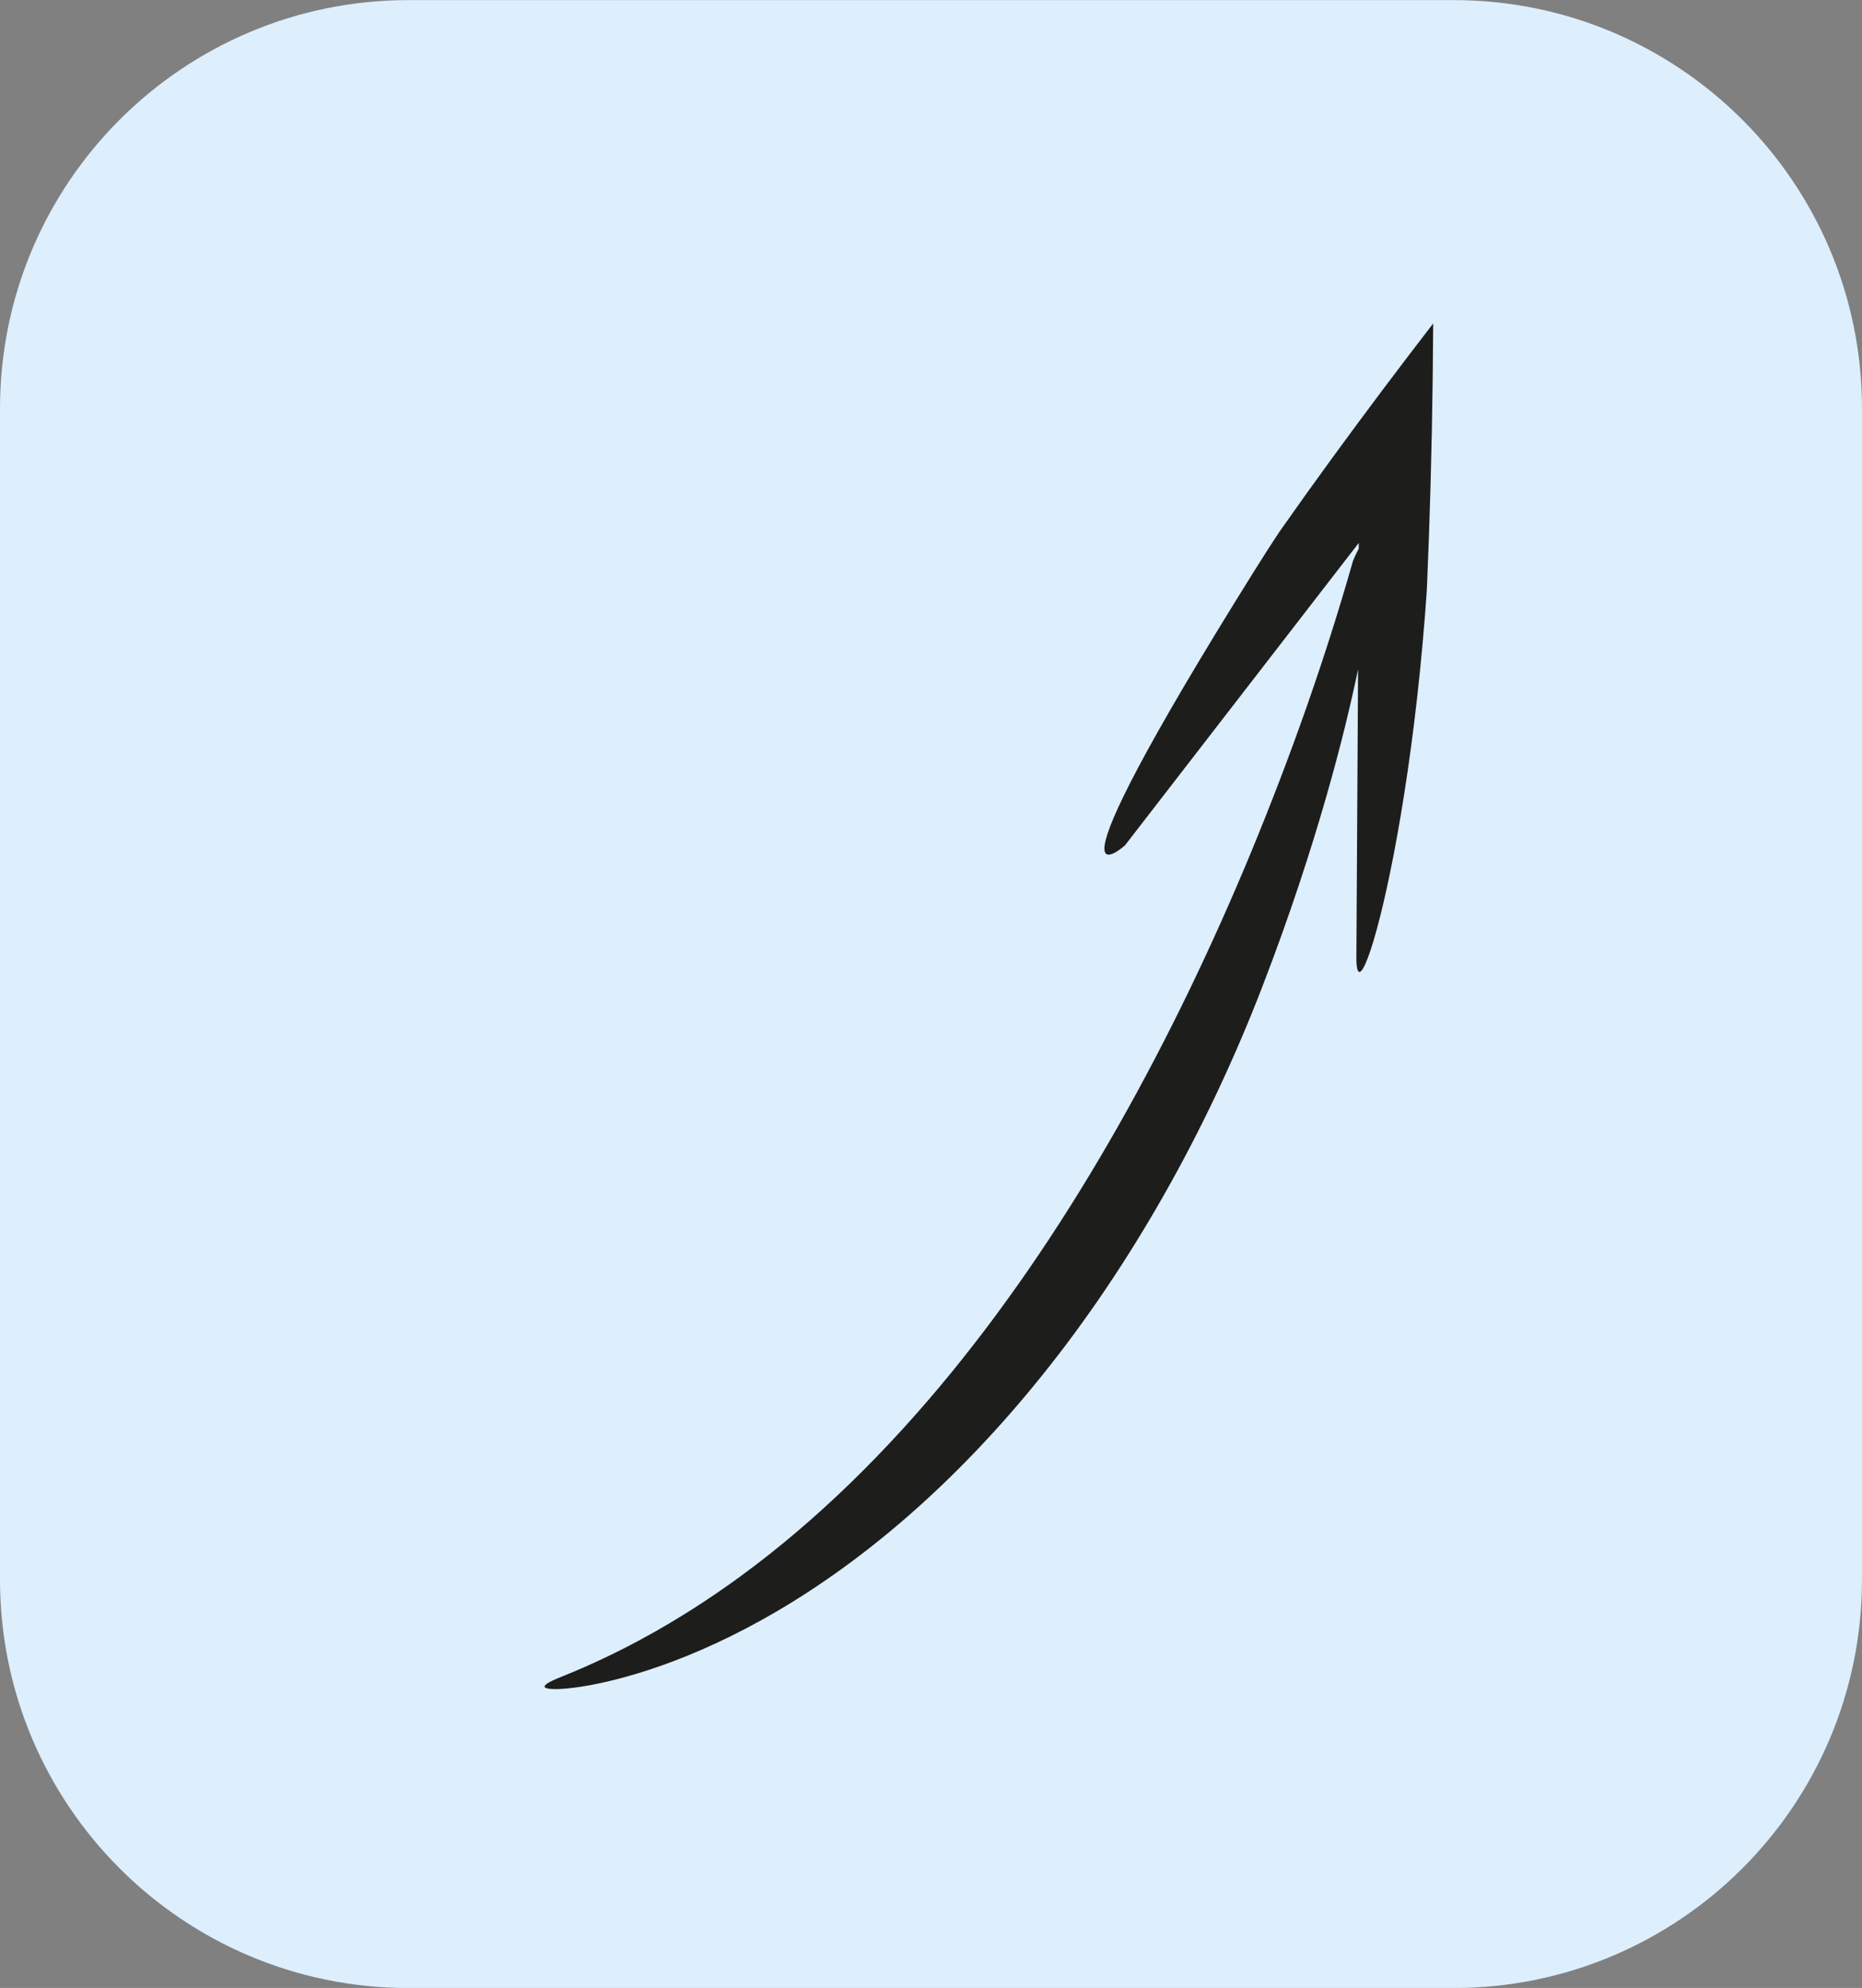
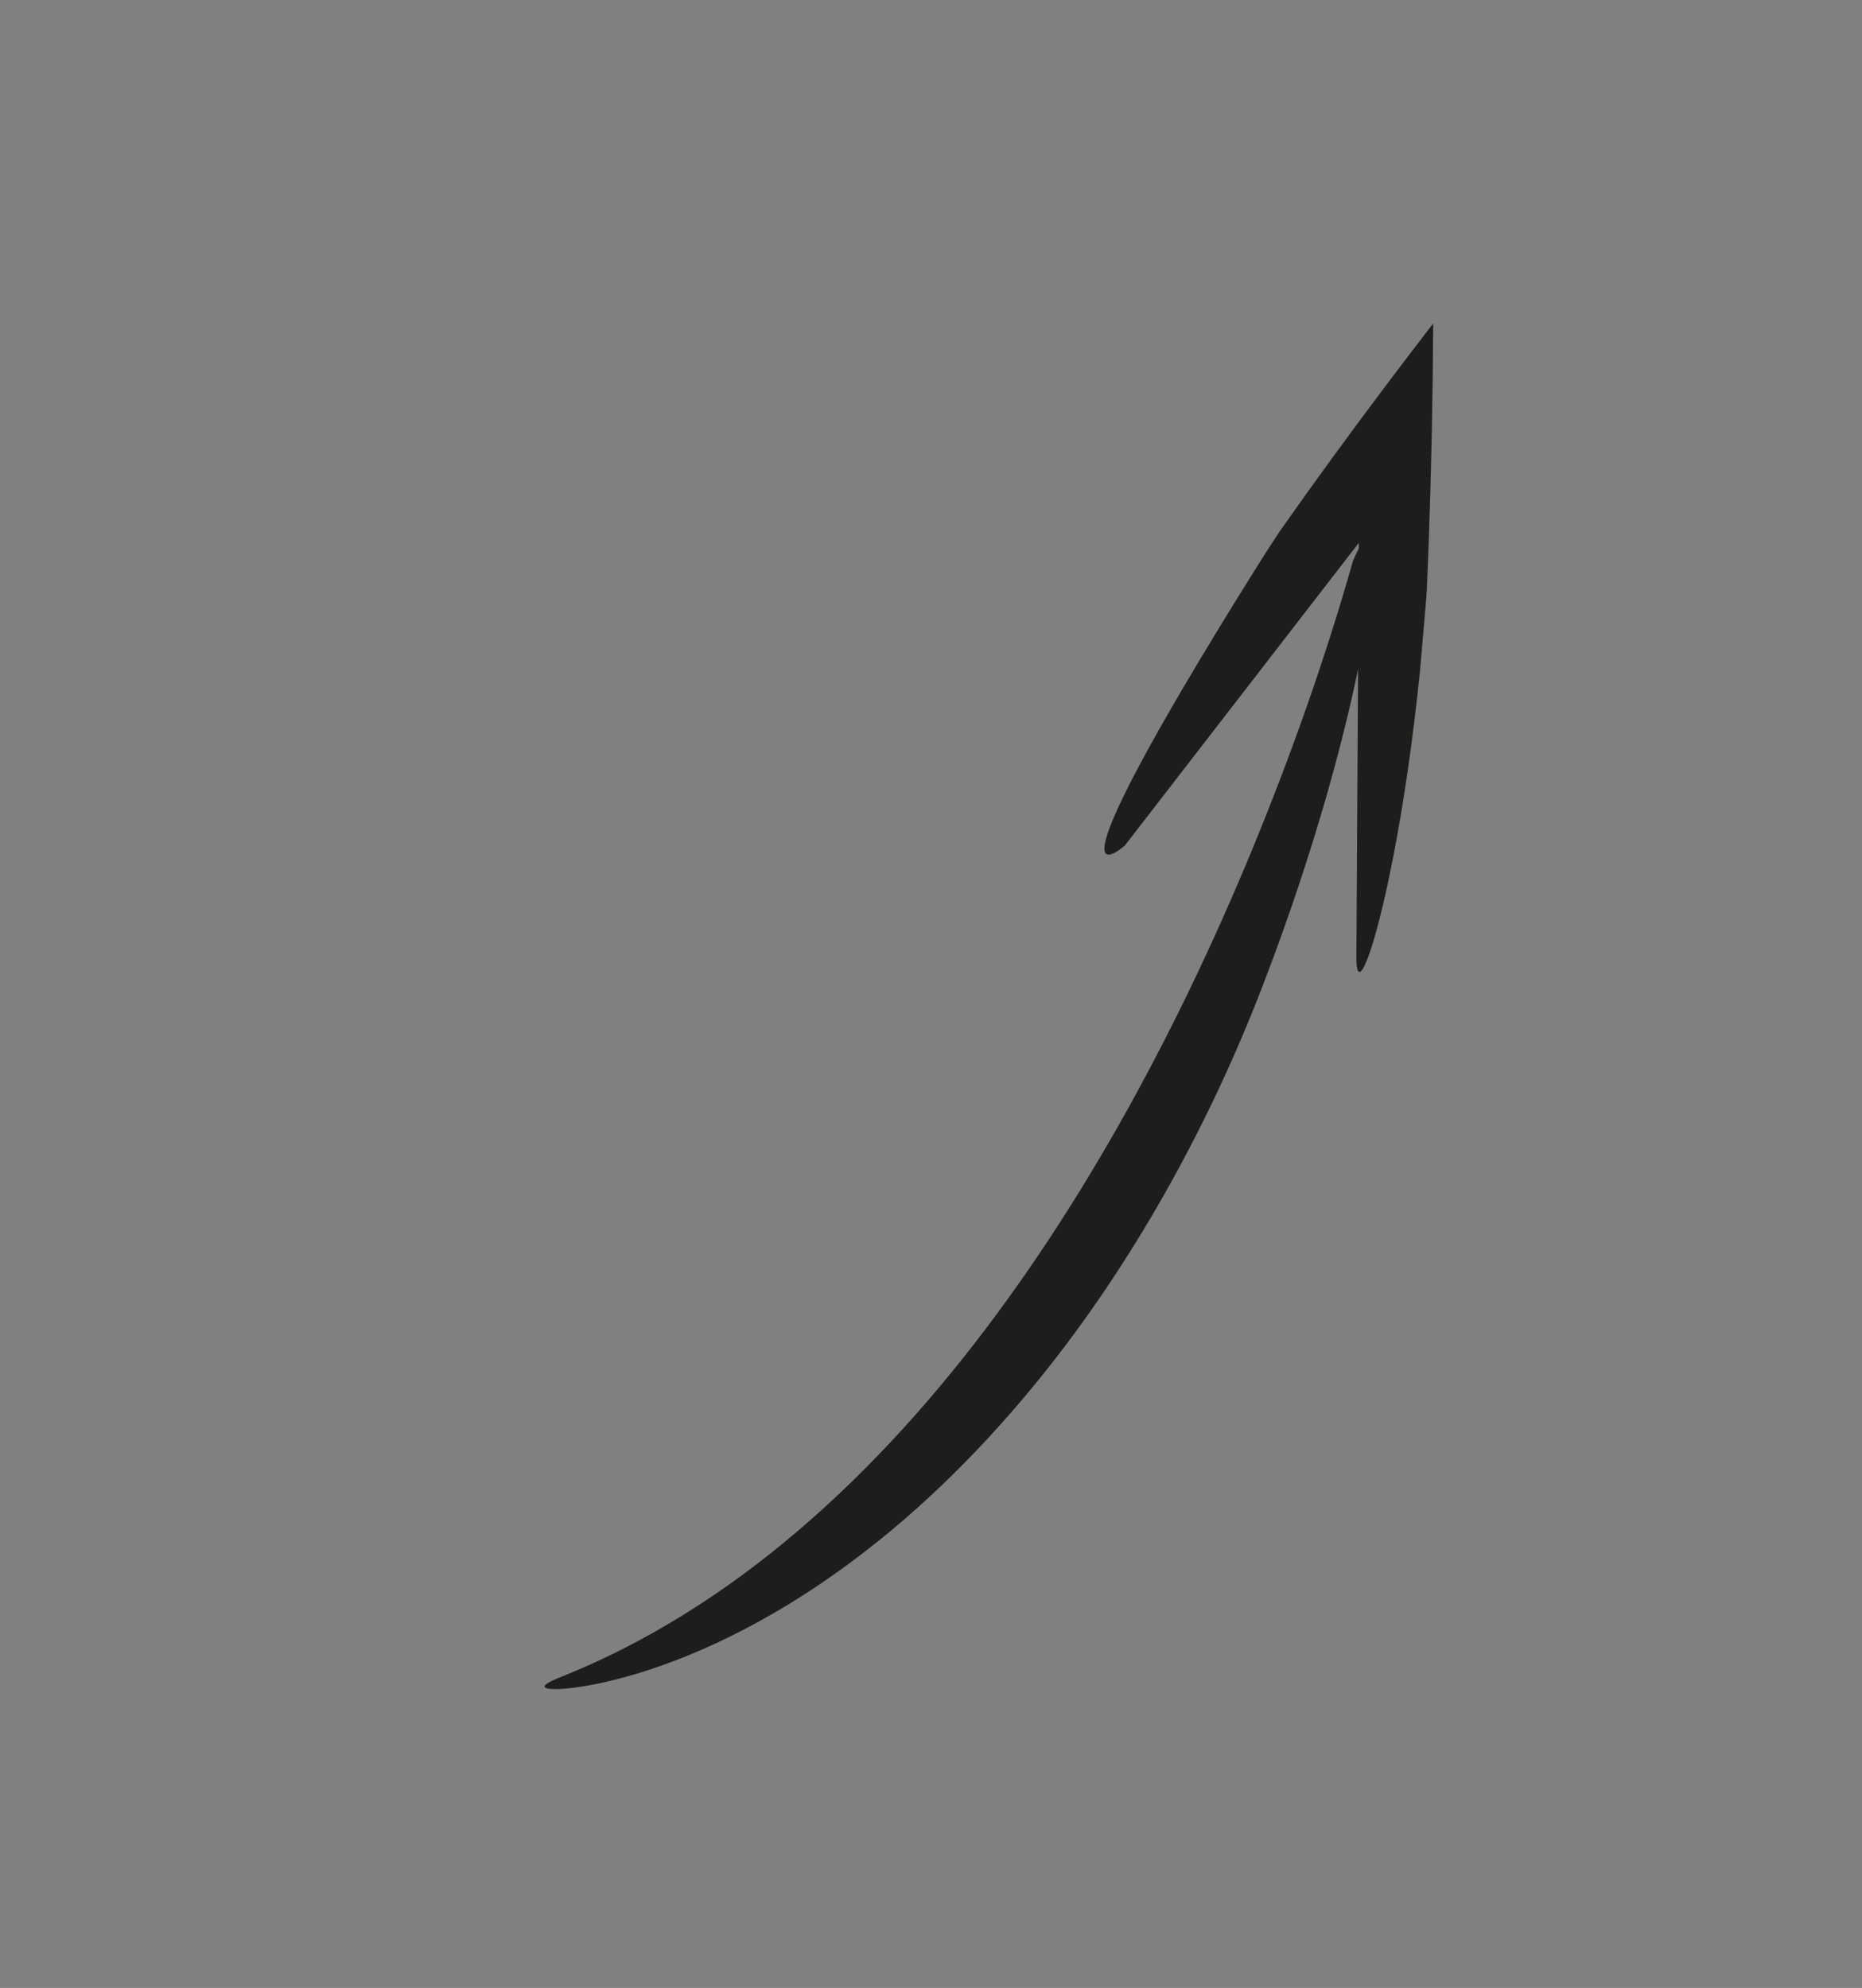
<svg xmlns="http://www.w3.org/2000/svg" width="148" height="158" viewBox="0 0 148 158" fill="none">
  <rect x="0" y="0" width="148" height="158" fill="#808080" stroke="none" />
-   <path d="M0 32.475C0 14.544 14.536 0.007 32.468 0.007H115.532C133.464 0.007 148 14.544 148 32.475V125.54C148 143.471 133.464 158.007 115.532 158.007H32.468C14.536 158.007 0 143.471 0 125.54V32.475Z" fill="#DDEEFD" />
-   <path d="M105.85 36.456C104.522 38.277 103.224 40.09 101.987 41.852L101.755 42.183L101.641 42.345L101.572 42.451L101.295 42.874L100.741 43.727L99.647 45.454C81.745 74.139 89.418 67.188 89.418 67.188L108.003 43.148L108.001 43.606C107.745 44.082 107.546 44.565 107.546 44.564C105.331 52.377 102.589 60.099 99.495 67.604C96.388 75.111 92.886 82.424 88.927 89.413C84.967 96.398 80.544 103.065 75.562 109.16C70.582 115.249 65.028 120.769 58.868 125.278C58.863 125.27 57.614 126.236 55.23 127.773C52.844 129.297 49.303 131.389 44.647 133.259C43.483 133.722 43.086 134.005 43.378 134.153C43.669 134.294 44.651 134.297 46.233 134.05C49.373 133.558 54.999 132.02 61.701 128.093C65.043 126.141 68.627 123.603 72.227 120.452C75.827 117.306 79.439 113.55 82.872 109.266C89.753 100.707 95.869 90.029 100.354 78.373C102.599 72.546 104.193 67.57 105.4 63.385C106.582 59.264 107.381 55.908 107.945 53.199L107.885 63.548L107.812 76.056C107.793 79.306 109.277 75.707 110.781 67.893C111.532 63.987 112.288 59.027 112.865 53.343C113.009 51.921 113.141 50.455 113.26 48.949L113.345 47.811L113.387 47.237L113.406 46.938L113.428 46.473L113.579 42.615C113.766 37.331 113.888 31.475 113.916 25.709C111.269 29.139 108.506 32.812 105.85 36.456Z" fill="#1D1D1B" />
+   <path d="M105.85 36.456C104.522 38.277 103.224 40.09 101.987 41.852L101.755 42.183L101.641 42.345L101.572 42.451L101.295 42.874L100.741 43.727L99.647 45.454C81.745 74.139 89.418 67.188 89.418 67.188L108.003 43.148L108.001 43.606C107.745 44.082 107.546 44.565 107.546 44.564C105.331 52.377 102.589 60.099 99.495 67.604C96.388 75.111 92.886 82.424 88.927 89.413C84.967 96.398 80.544 103.065 75.562 109.16C70.582 115.249 65.028 120.769 58.868 125.278C58.863 125.27 57.614 126.236 55.23 127.773C52.844 129.297 49.303 131.389 44.647 133.259C43.483 133.722 43.086 134.005 43.378 134.153C43.669 134.294 44.651 134.297 46.233 134.05C49.373 133.558 54.999 132.02 61.701 128.093C65.043 126.141 68.627 123.603 72.227 120.452C75.827 117.306 79.439 113.55 82.872 109.266C89.753 100.707 95.869 90.029 100.354 78.373C102.599 72.546 104.193 67.57 105.4 63.385C106.582 59.264 107.381 55.908 107.945 53.199L107.885 63.548L107.812 76.056C107.793 79.306 109.277 75.707 110.781 67.893C111.532 63.987 112.288 59.027 112.865 53.343L113.345 47.811L113.387 47.237L113.406 46.938L113.428 46.473L113.579 42.615C113.766 37.331 113.888 31.475 113.916 25.709C111.269 29.139 108.506 32.812 105.85 36.456Z" fill="#1D1D1B" />
</svg>